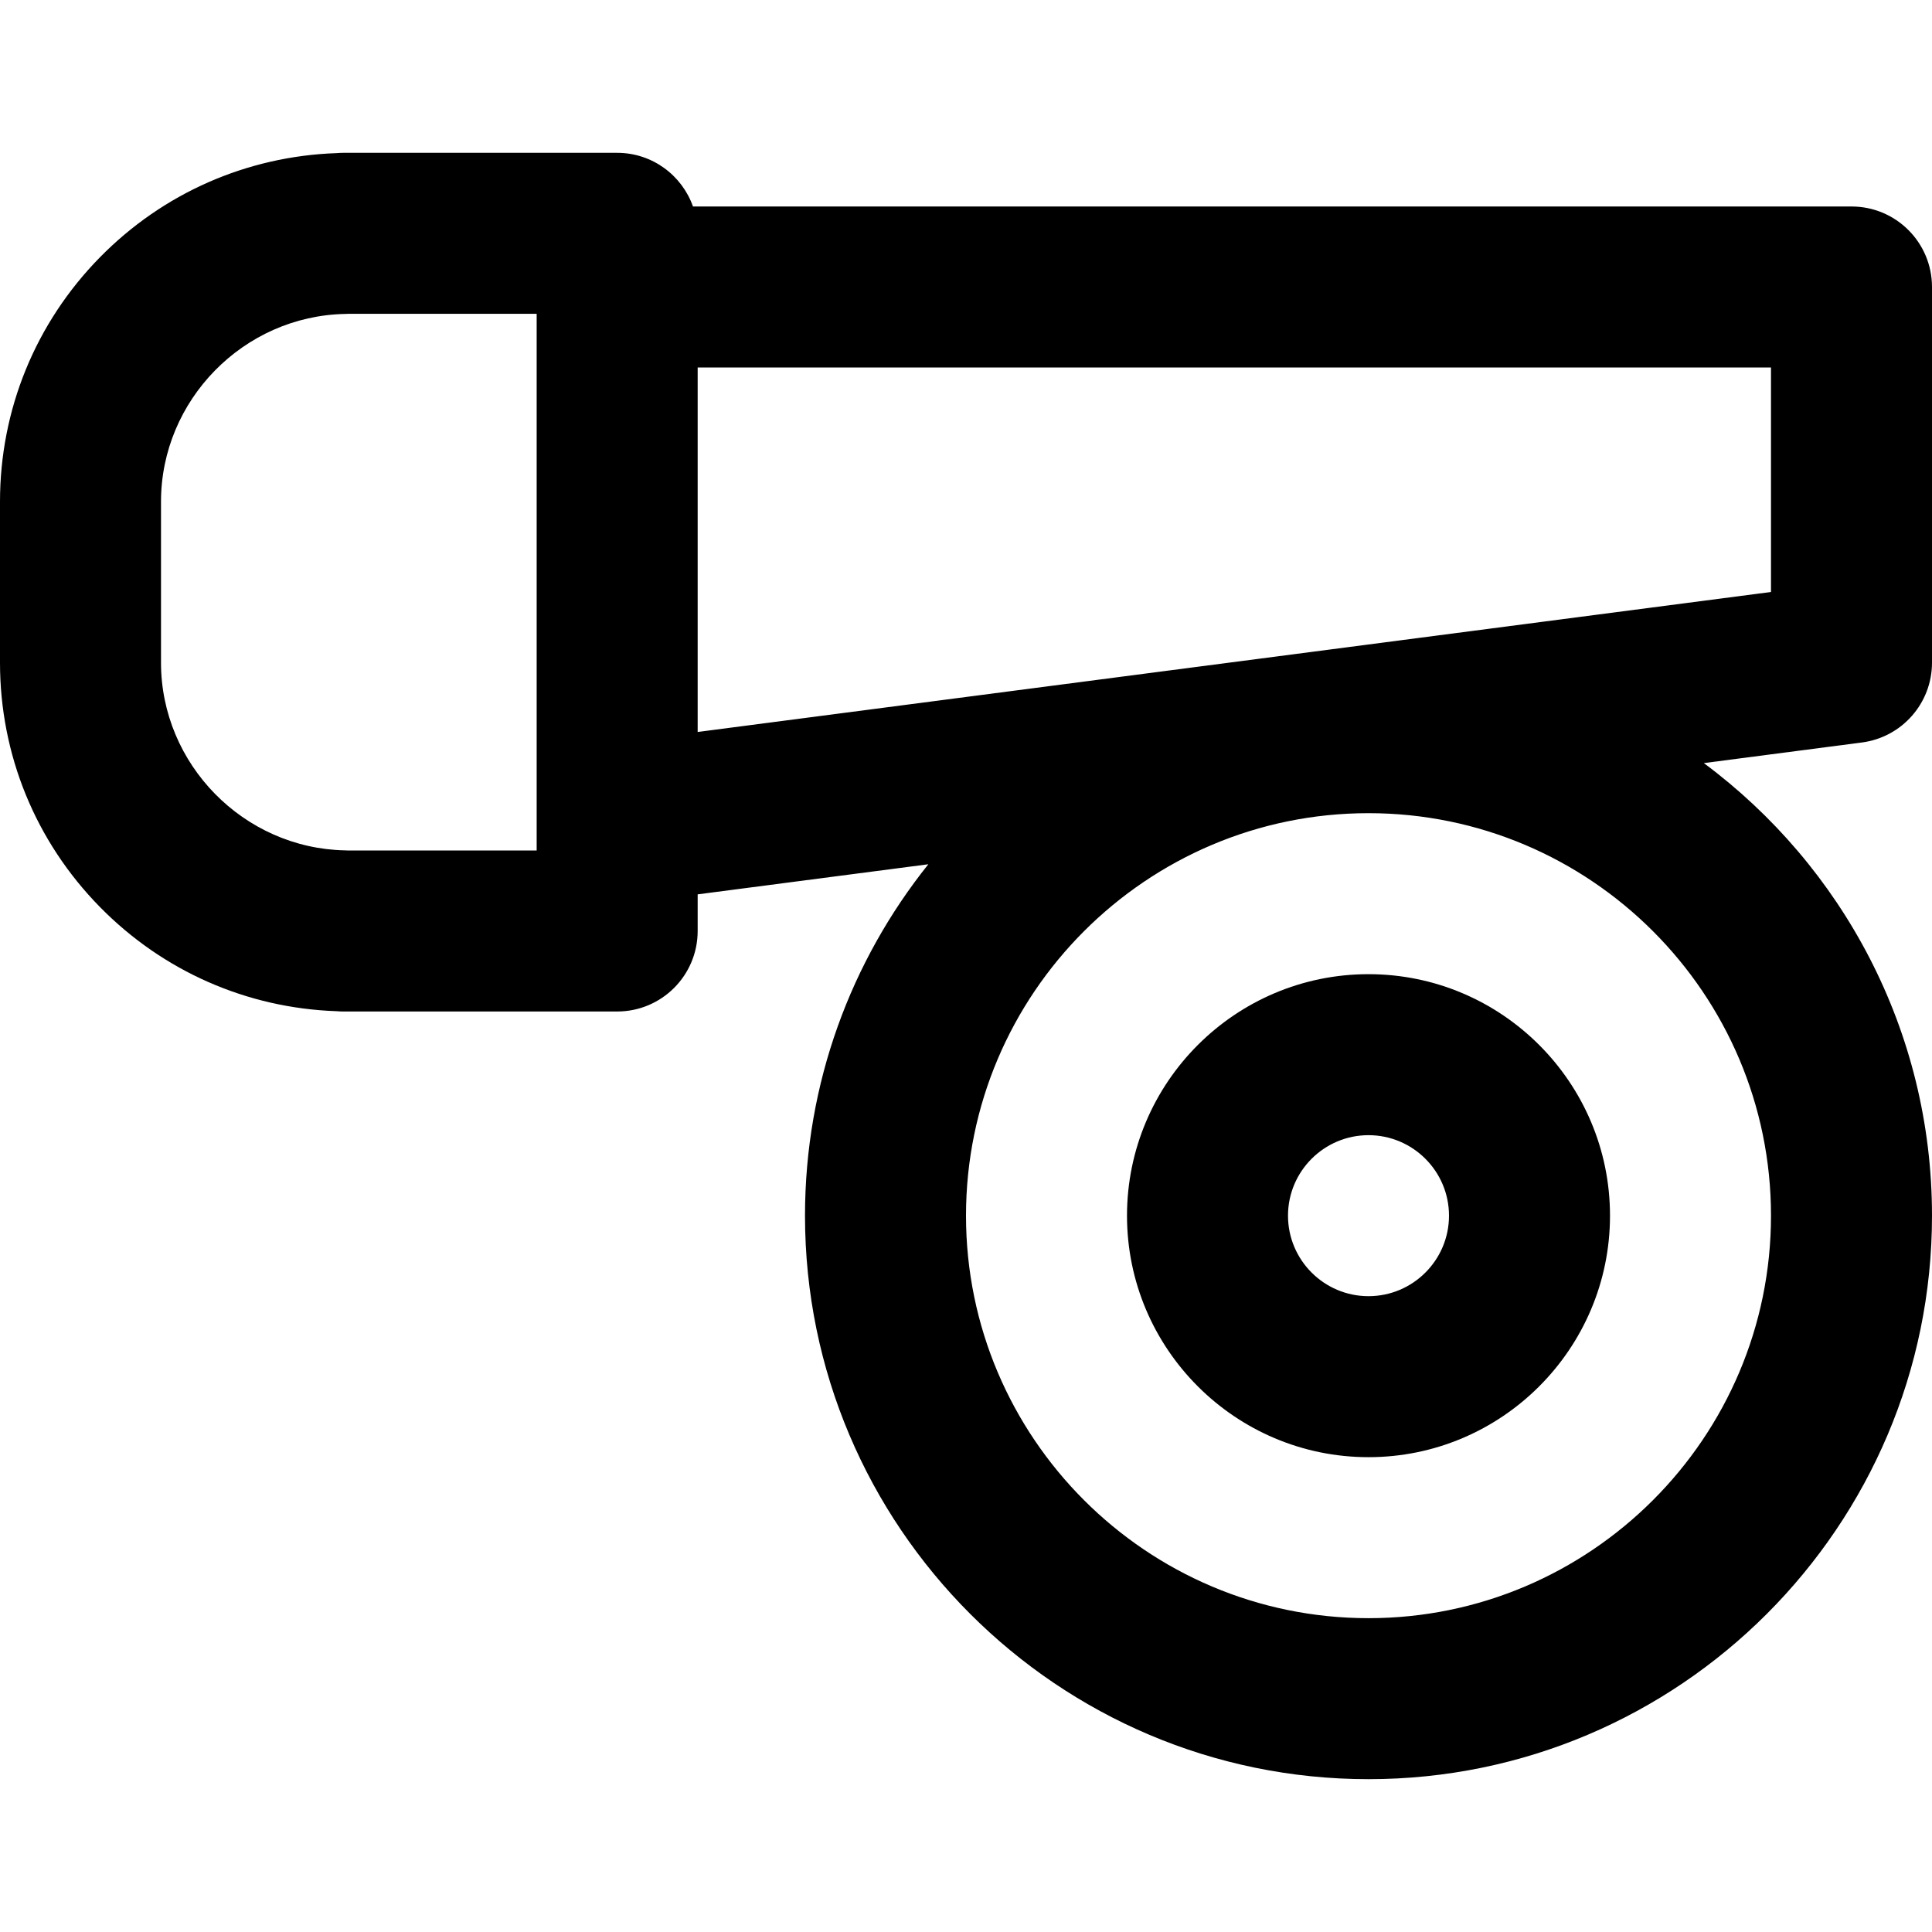
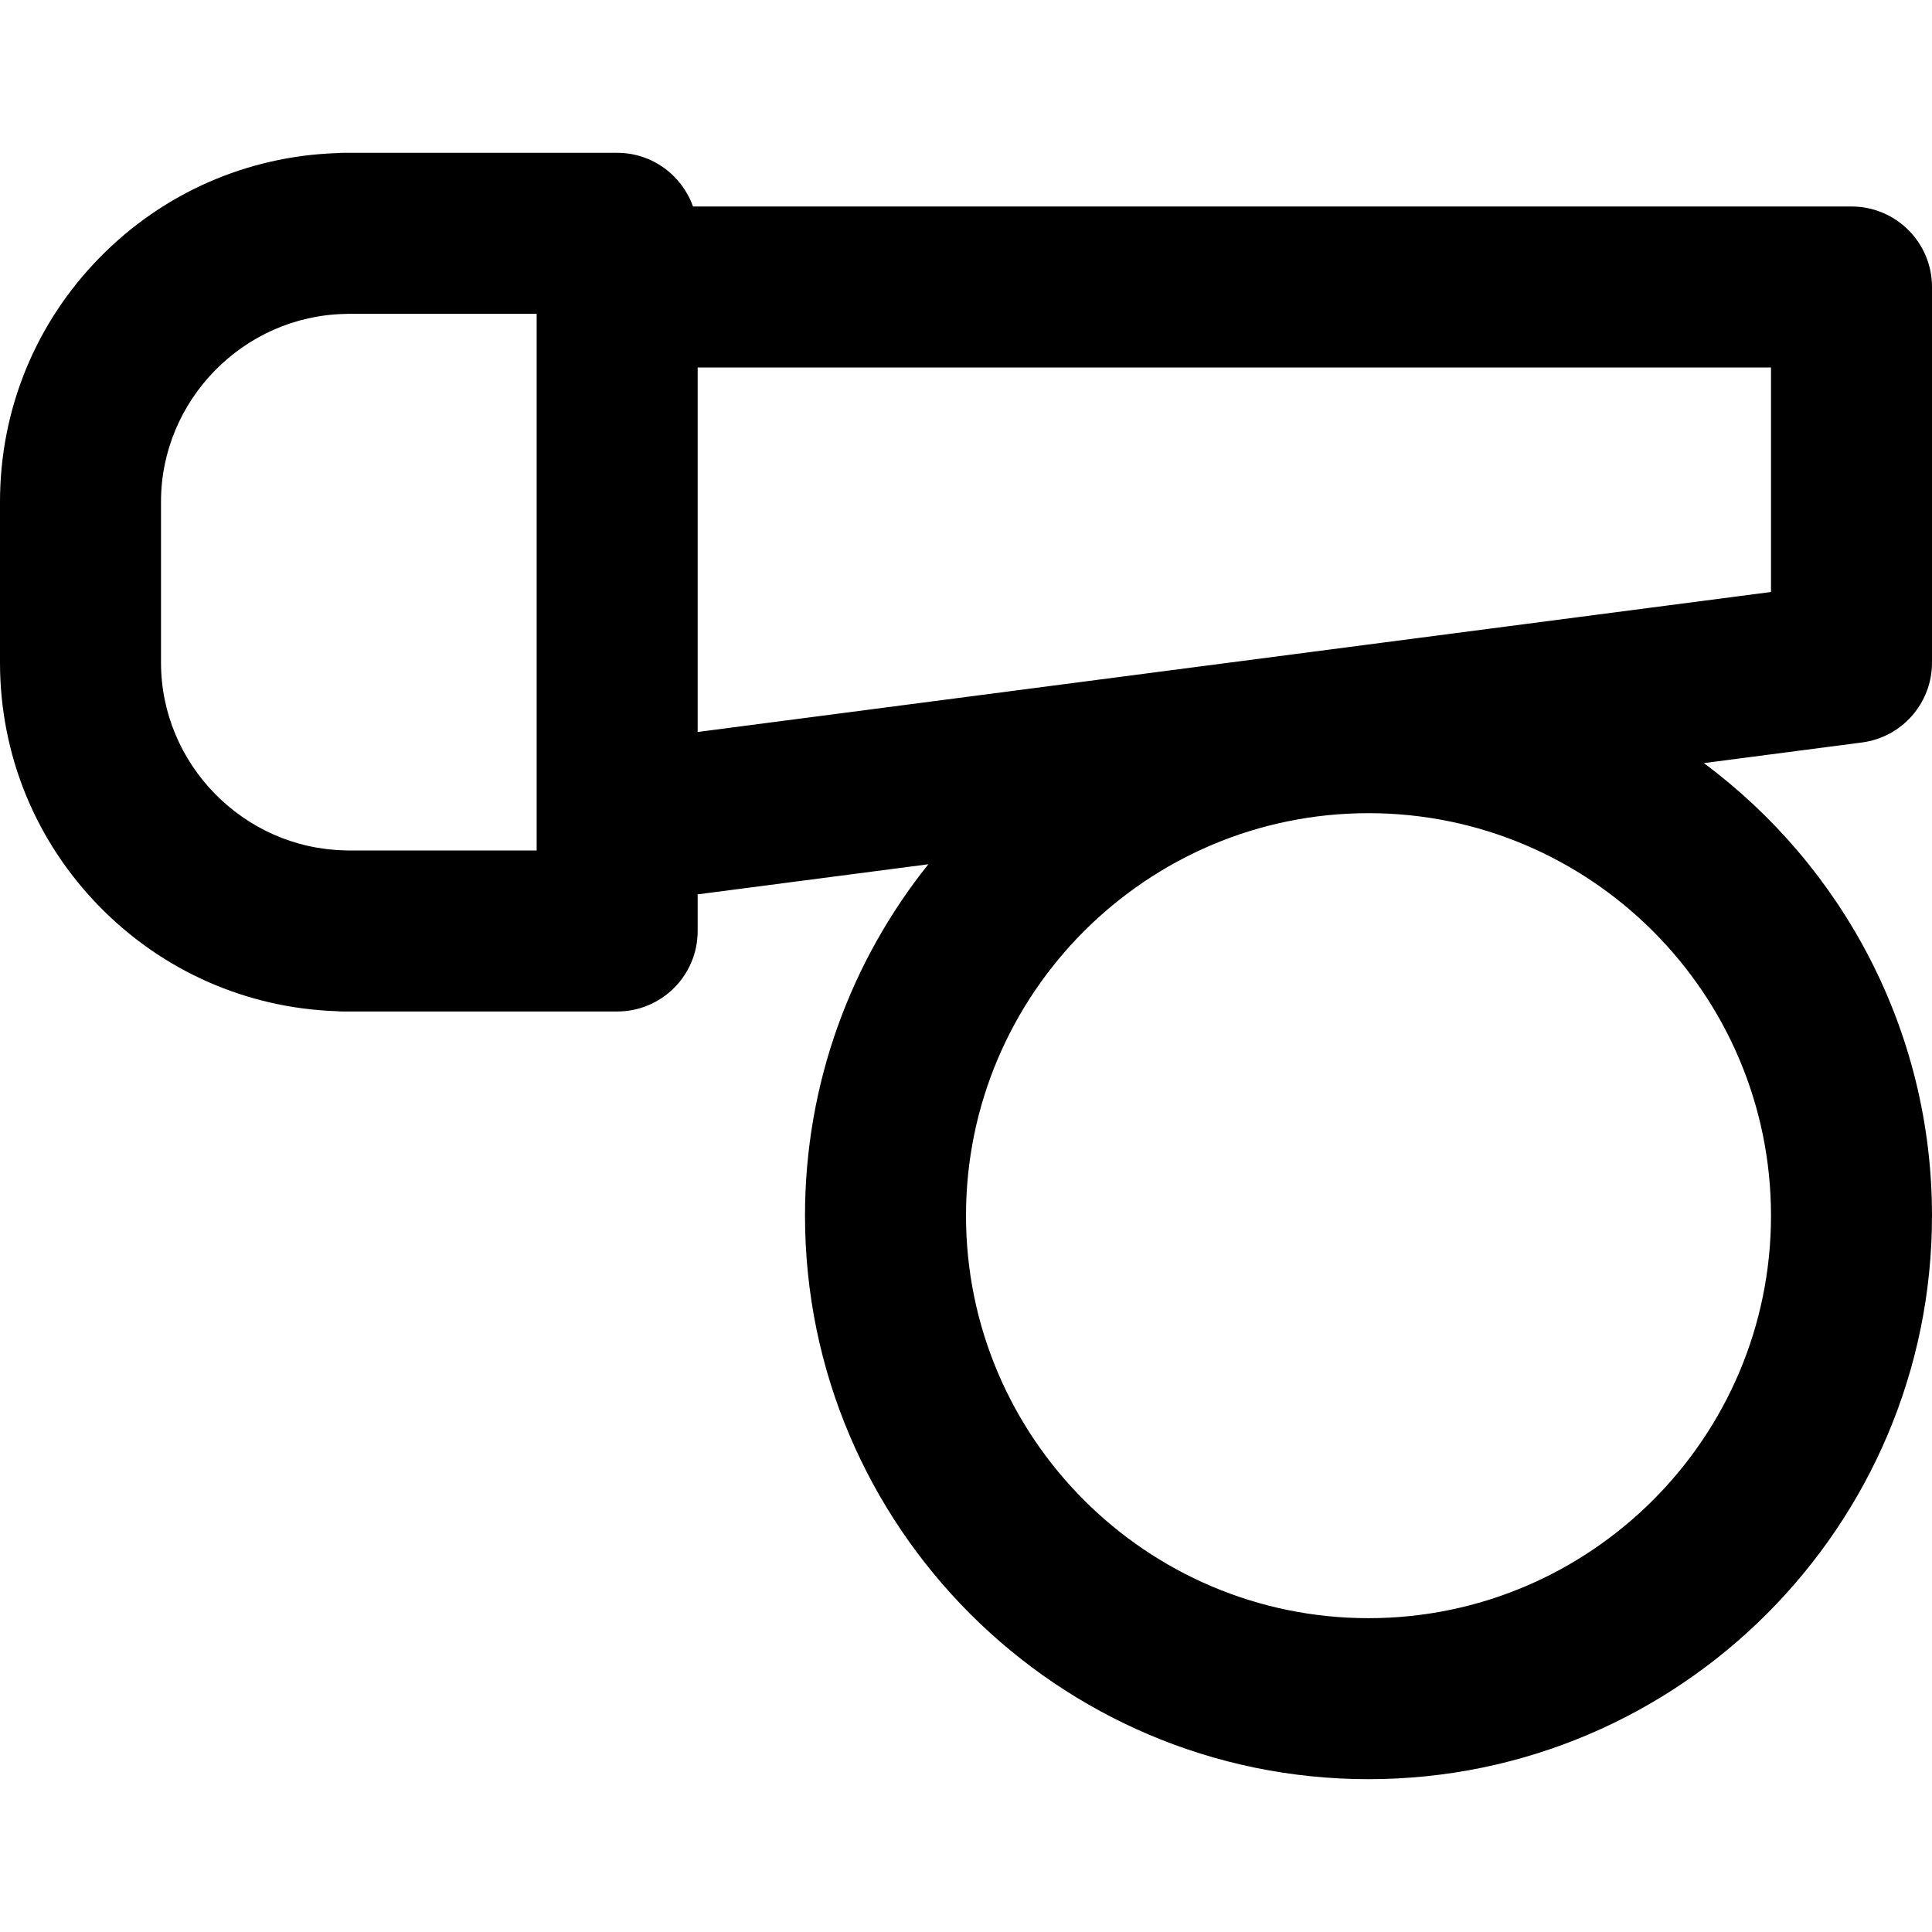
<svg xmlns="http://www.w3.org/2000/svg" fill="#000000" height="800px" width="800px" version="1.1" id="Layer_1" viewBox="0 0 512 512" xml:space="preserve">
  <g>
    <g>
      <path d="M512,175.612V76.056c0-11.782-9.552-21.333-21.333-21.333H183.649c-2.933-8.28-10.809-14.222-20.093-14.222H91.021    c-0.623,0-1.237,0.026-1.846,0.08c-23.77,0.828-45.988,10.601-62.699,27.615C9.402,85.579,0,108.574,0,132.945v42.667    c0,24.37,9.402,47.364,26.476,64.748c16.71,17.014,38.925,26.788,62.693,27.617c0.61,0.053,1.227,0.08,1.852,0.08h72.535    c11.782,0,21.333-9.552,21.333-21.333v-9.712l61.133-7.974c-20.443,25.553-32.688,57.936-32.688,93.13    c0,82.342,66.99,149.333,149.333,149.333S512,404.508,512,322.166c0-49.079-23.802-92.7-60.466-119.937l41.891-5.464    C504.051,195.379,512,186.327,512,175.612z M142.222,218.278v7.111H92.267c-0.273-0.016-0.549-0.027-0.825-0.031    c-26.894-0.532-48.775-22.847-48.775-49.746v-42.667c0-26.9,21.881-49.215,48.775-49.747c0.274-0.006,0.55-0.017,0.823-0.031    h49.957V218.278z M469.333,322.166c0,58.816-47.851,106.667-106.667,106.667C303.851,428.833,256,380.982,256,322.166    s47.851-106.667,106.667-106.667S469.333,263.35,469.333,322.166z M469.333,156.88l-284.444,37.102V97.39h284.444V156.88z" />
    </g>
  </g>
  <g>
    <g>
-       <path d="M362.667,258.166c-35.291,0-64,28.71-64,64c0,35.29,28.709,64,64,64s64-28.71,64-64S397.958,258.166,362.667,258.166z     M362.667,343.499c-11.763,0-21.333-9.57-21.333-21.333c0-11.763,9.57-21.333,21.333-21.333c11.765,0,21.333,9.57,21.333,21.333    C384,333.931,374.431,343.499,362.667,343.499z" />
-     </g>
+       </g>
  </g>
</svg>